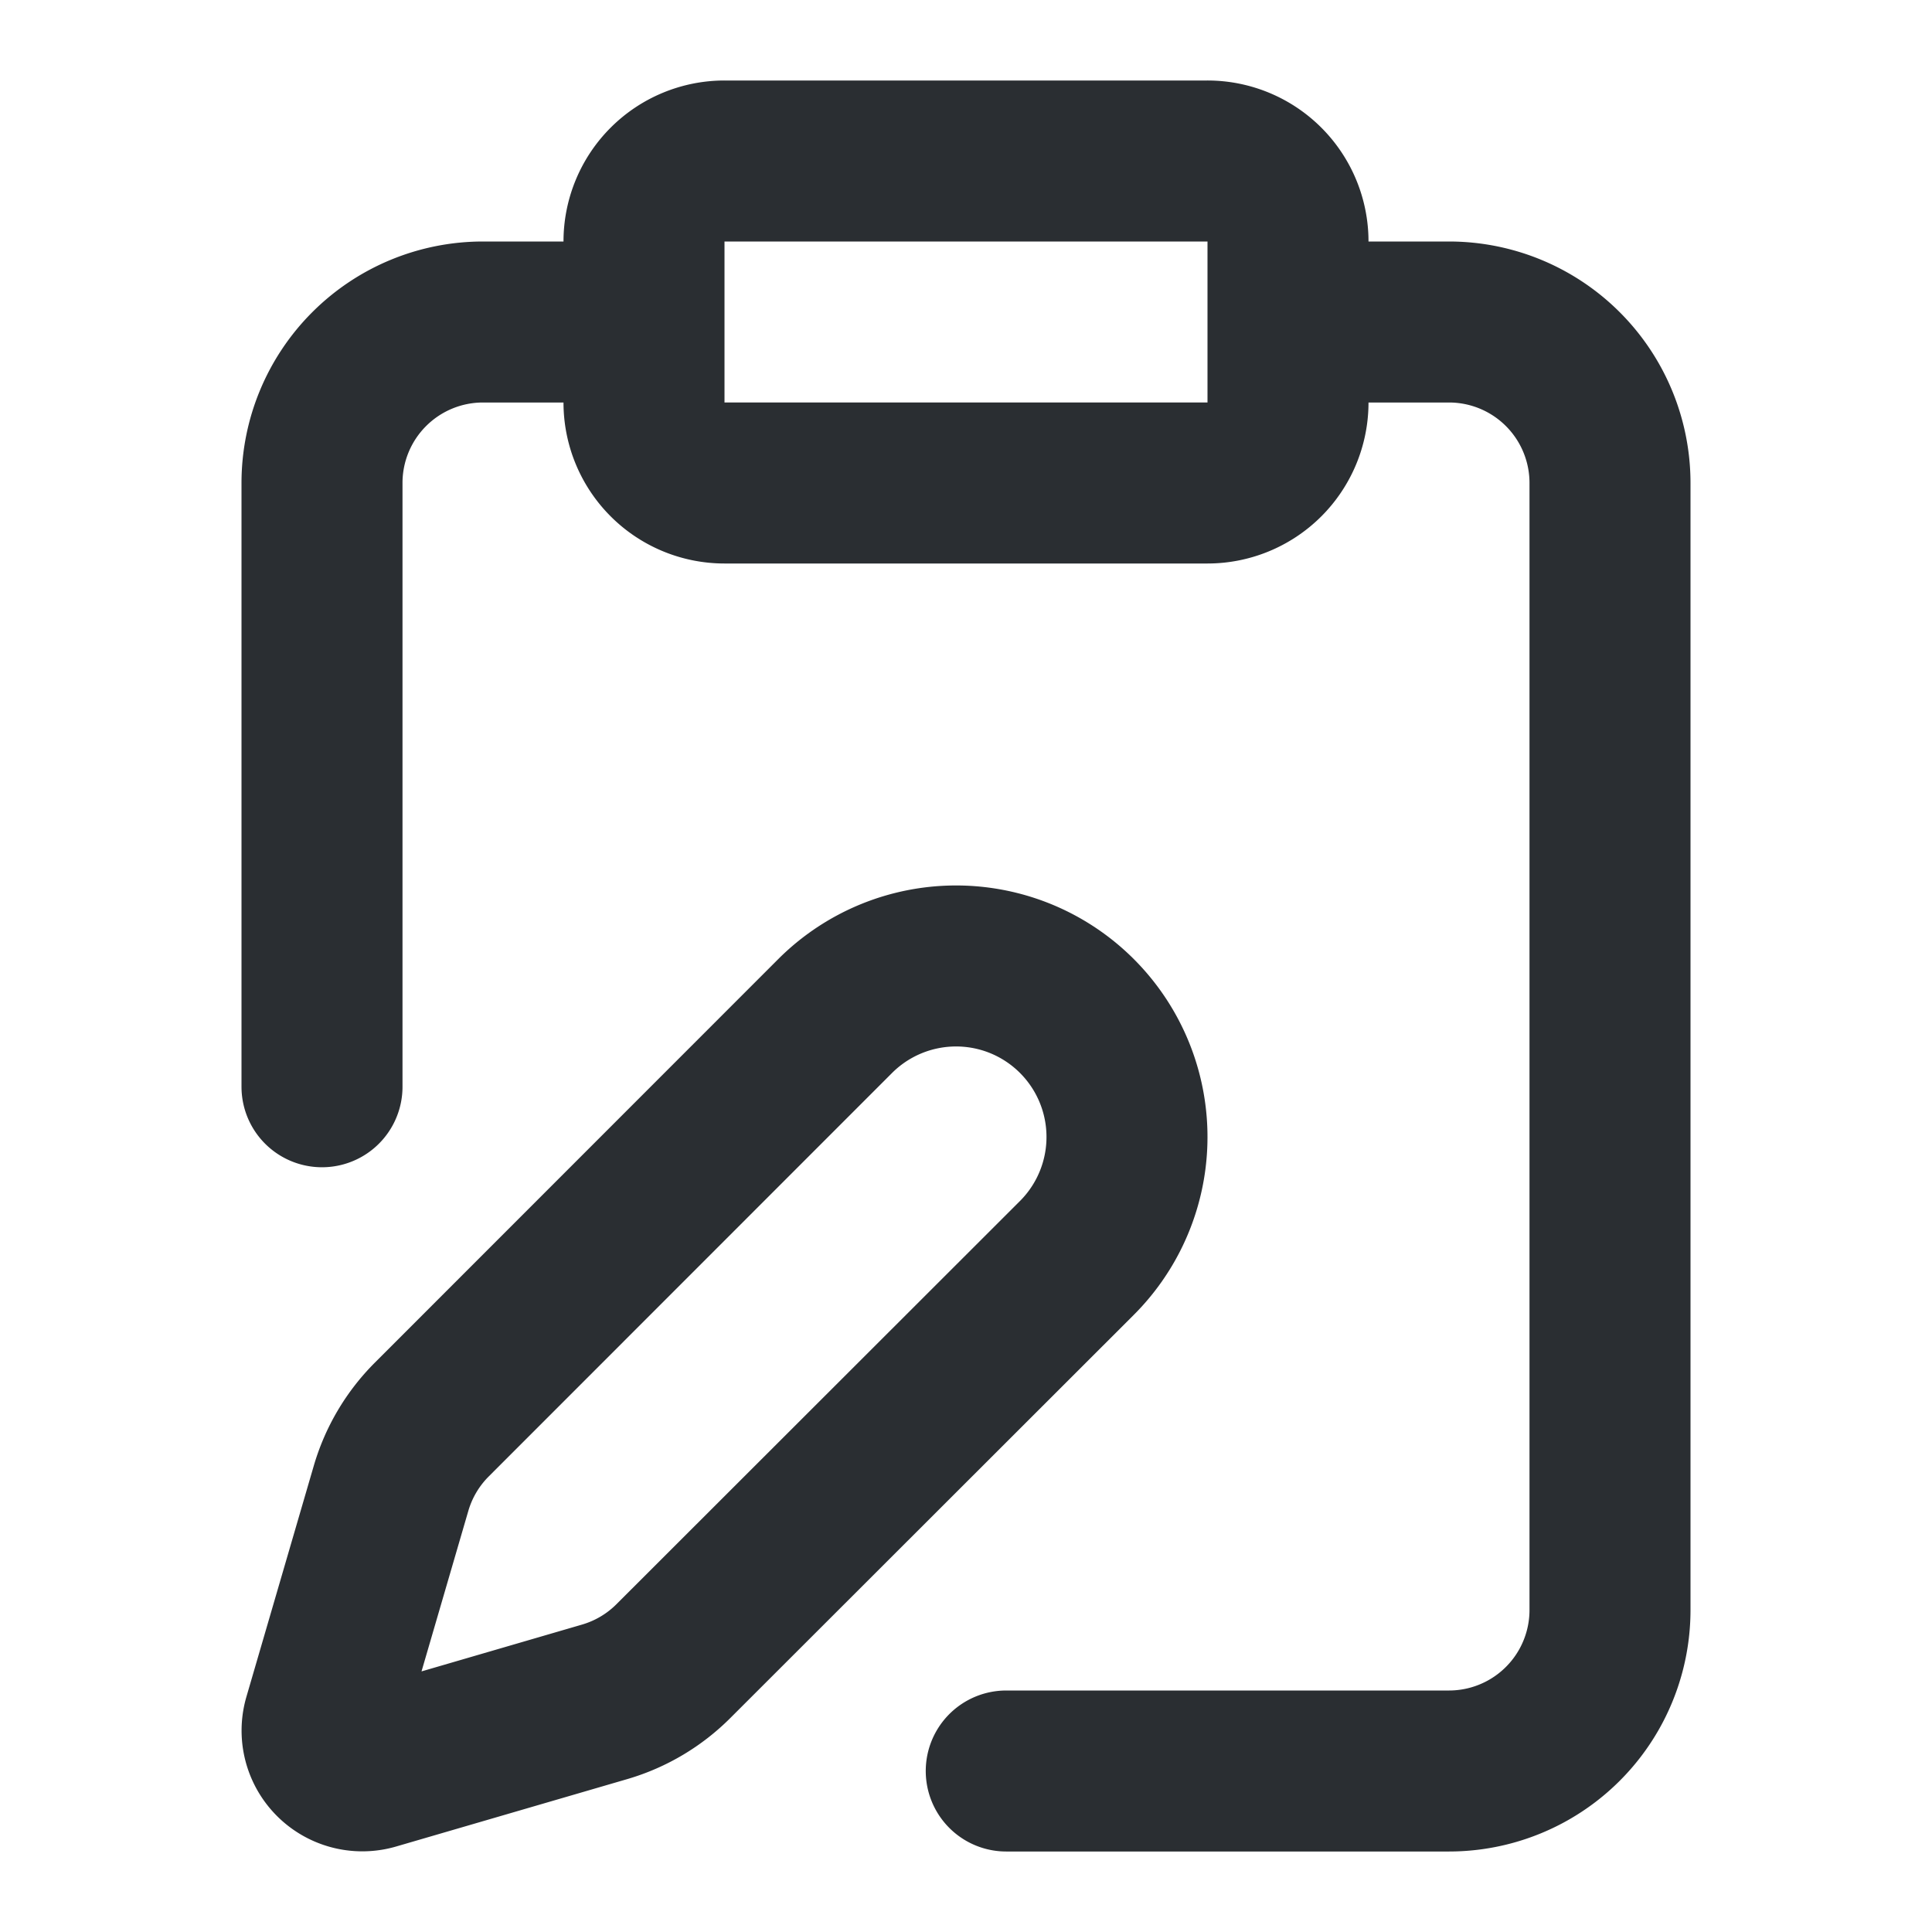
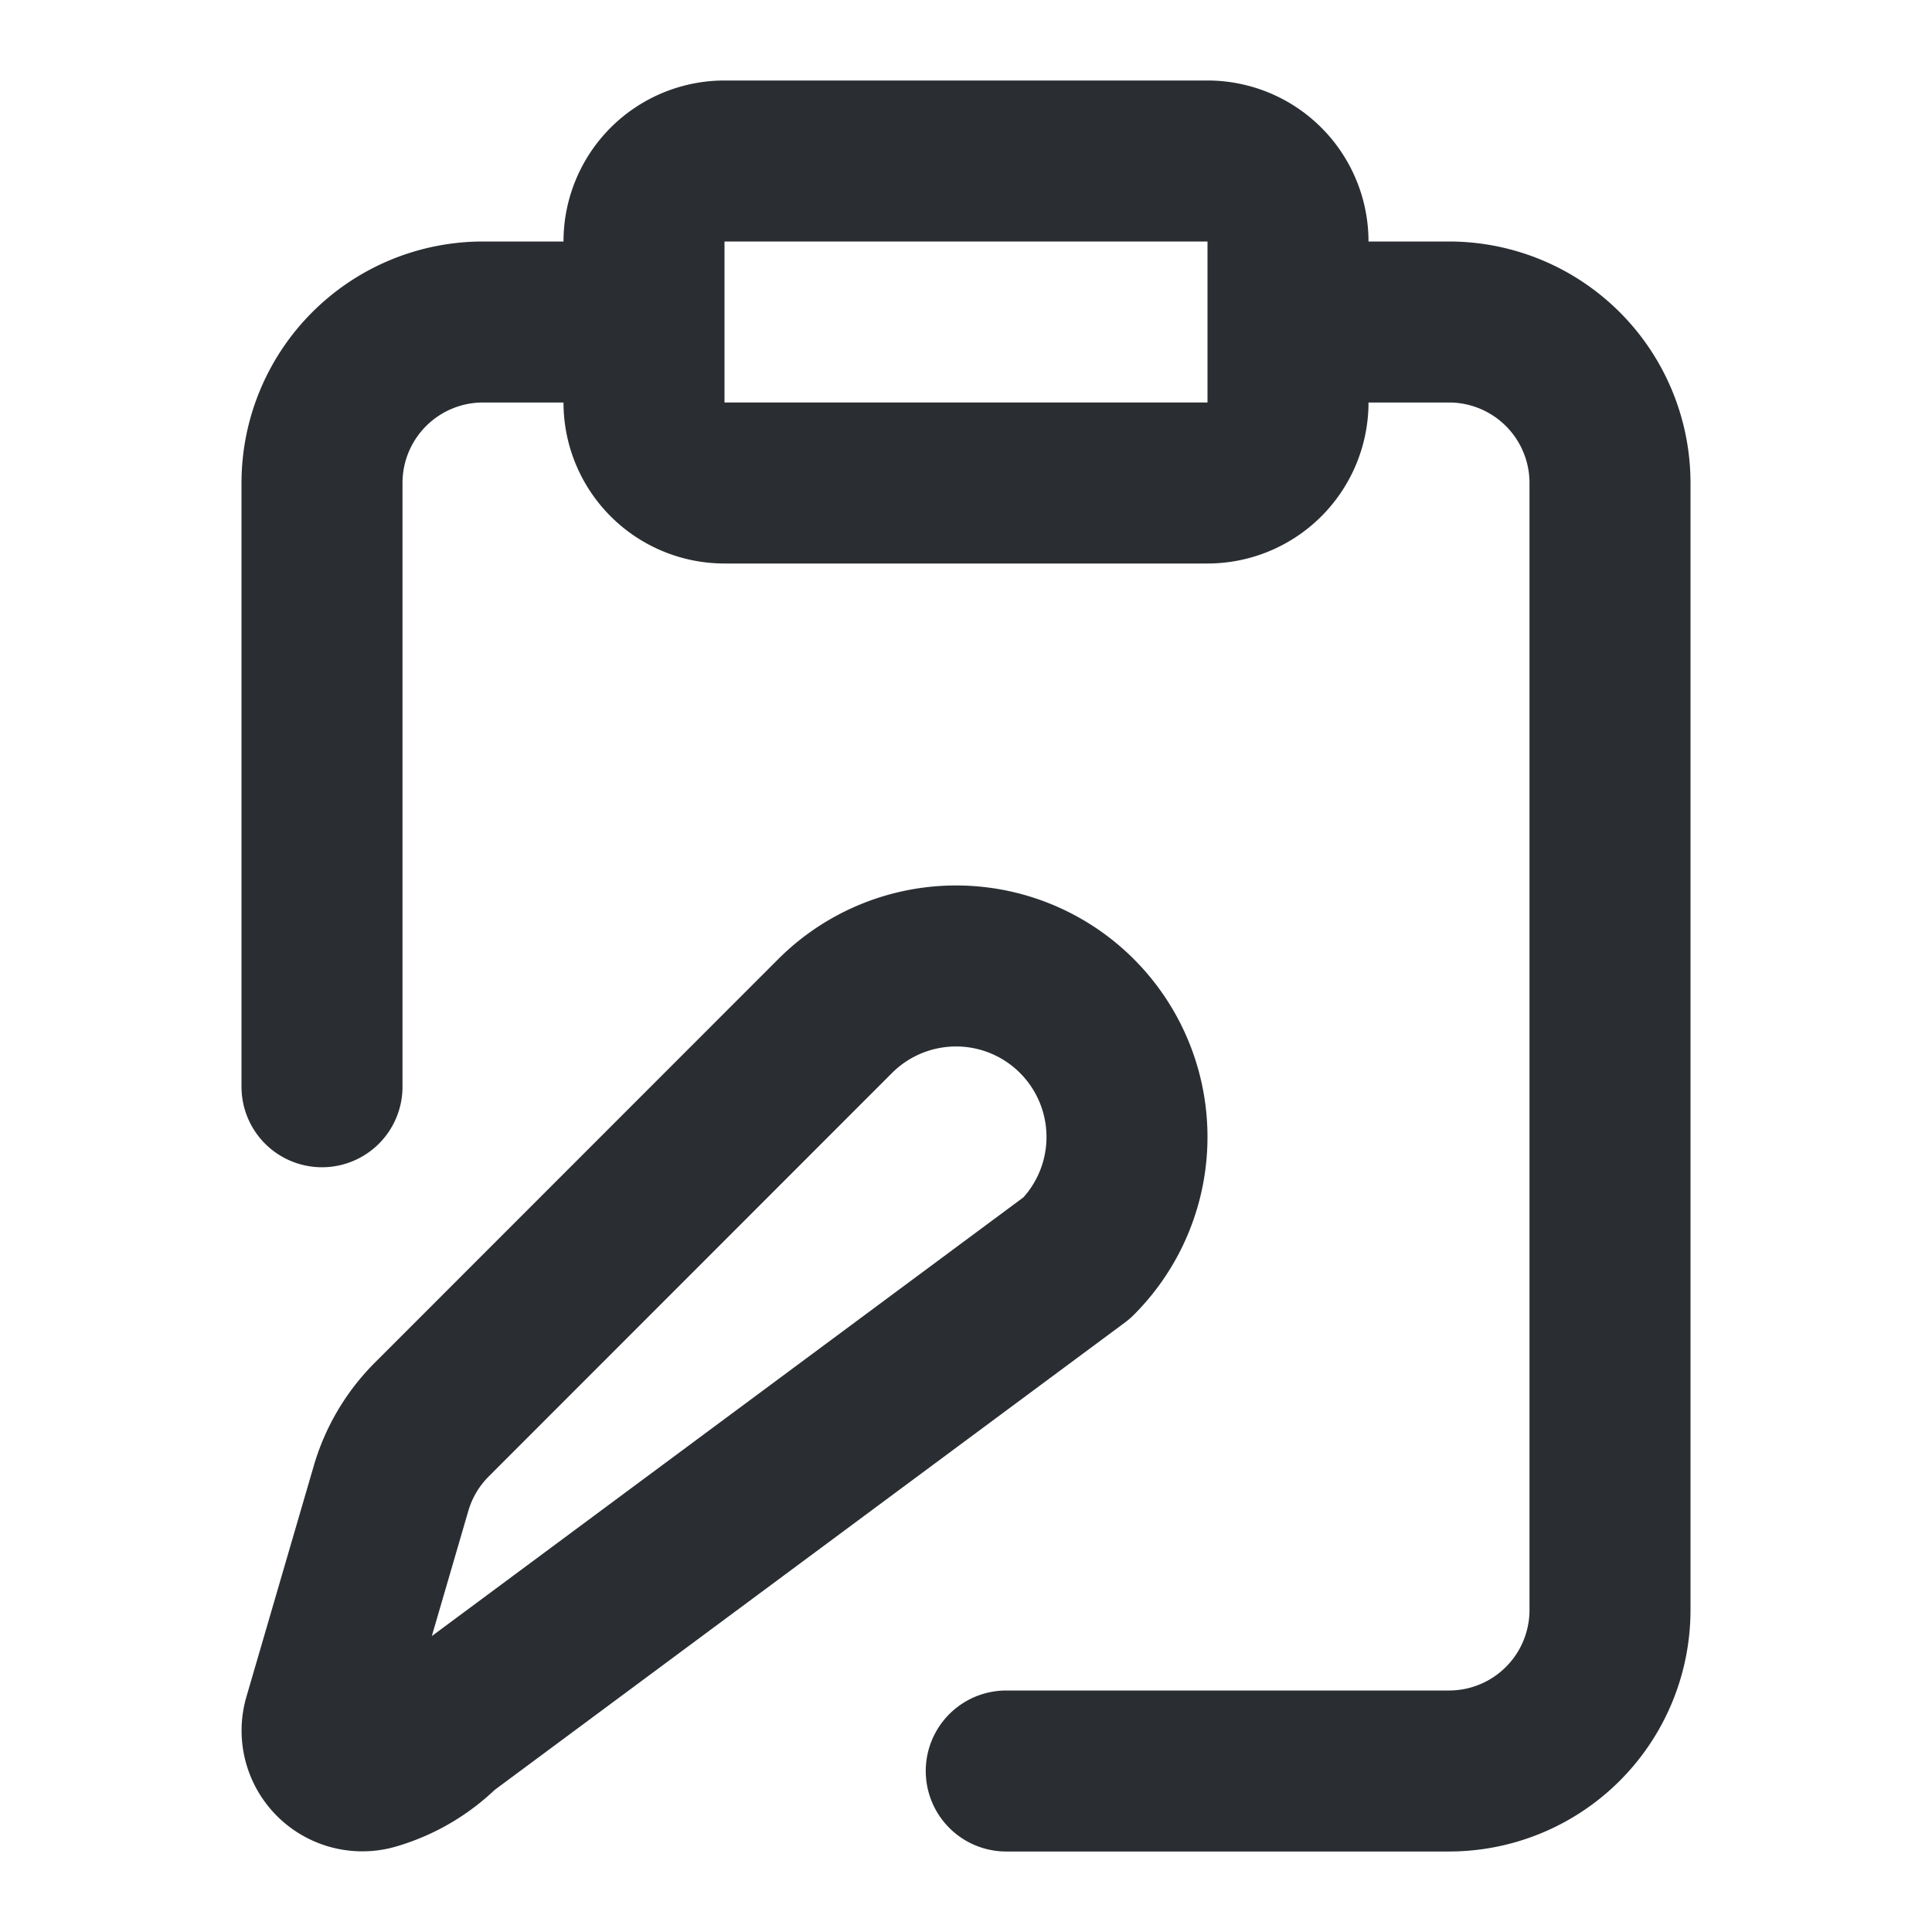
<svg xmlns="http://www.w3.org/2000/svg" width="45" height="45" fill="none" viewBox="0 0 48 48">
-   <path stroke="#2A2E32" stroke-linecap="round" stroke-linejoin="round" stroke-width="4" d="M32 8h4a4 4 0 0 1 4 4v28a4 4 0 0 1-4 4H25M8 27V12a4 4 0 0 1 4-4h4m2-4h12a2 2 0 0 1 2 2v4a2 2 0 0 1-2 2H18a2 2 0 0 1-2-2V6a2 2 0 0 1 2-2m8.756 27.252a4.25 4.25 0 0 0-1.378-6.93 4.25 4.25 0 0 0-4.63.922l-10.02 10.024a4 4 0 0 0-1.012 1.708l-1.674 5.74a1 1 0 0 0 1.24 1.24l5.74-1.674a4 4 0 0 0 1.708-1.012z" />
+   <path stroke="#2A2E32" stroke-linecap="round" stroke-linejoin="round" stroke-width="4" d="M32 8h4a4 4 0 0 1 4 4v28a4 4 0 0 1-4 4H25M8 27V12a4 4 0 0 1 4-4h4m2-4h12a2 2 0 0 1 2 2v4a2 2 0 0 1-2 2H18a2 2 0 0 1-2-2V6a2 2 0 0 1 2-2m8.756 27.252a4.25 4.25 0 0 0-1.378-6.93 4.25 4.25 0 0 0-4.63.922l-10.02 10.024a4 4 0 0 0-1.012 1.708l-1.674 5.74a1 1 0 0 0 1.24 1.24a4 4 0 0 0 1.708-1.012z" />
</svg>